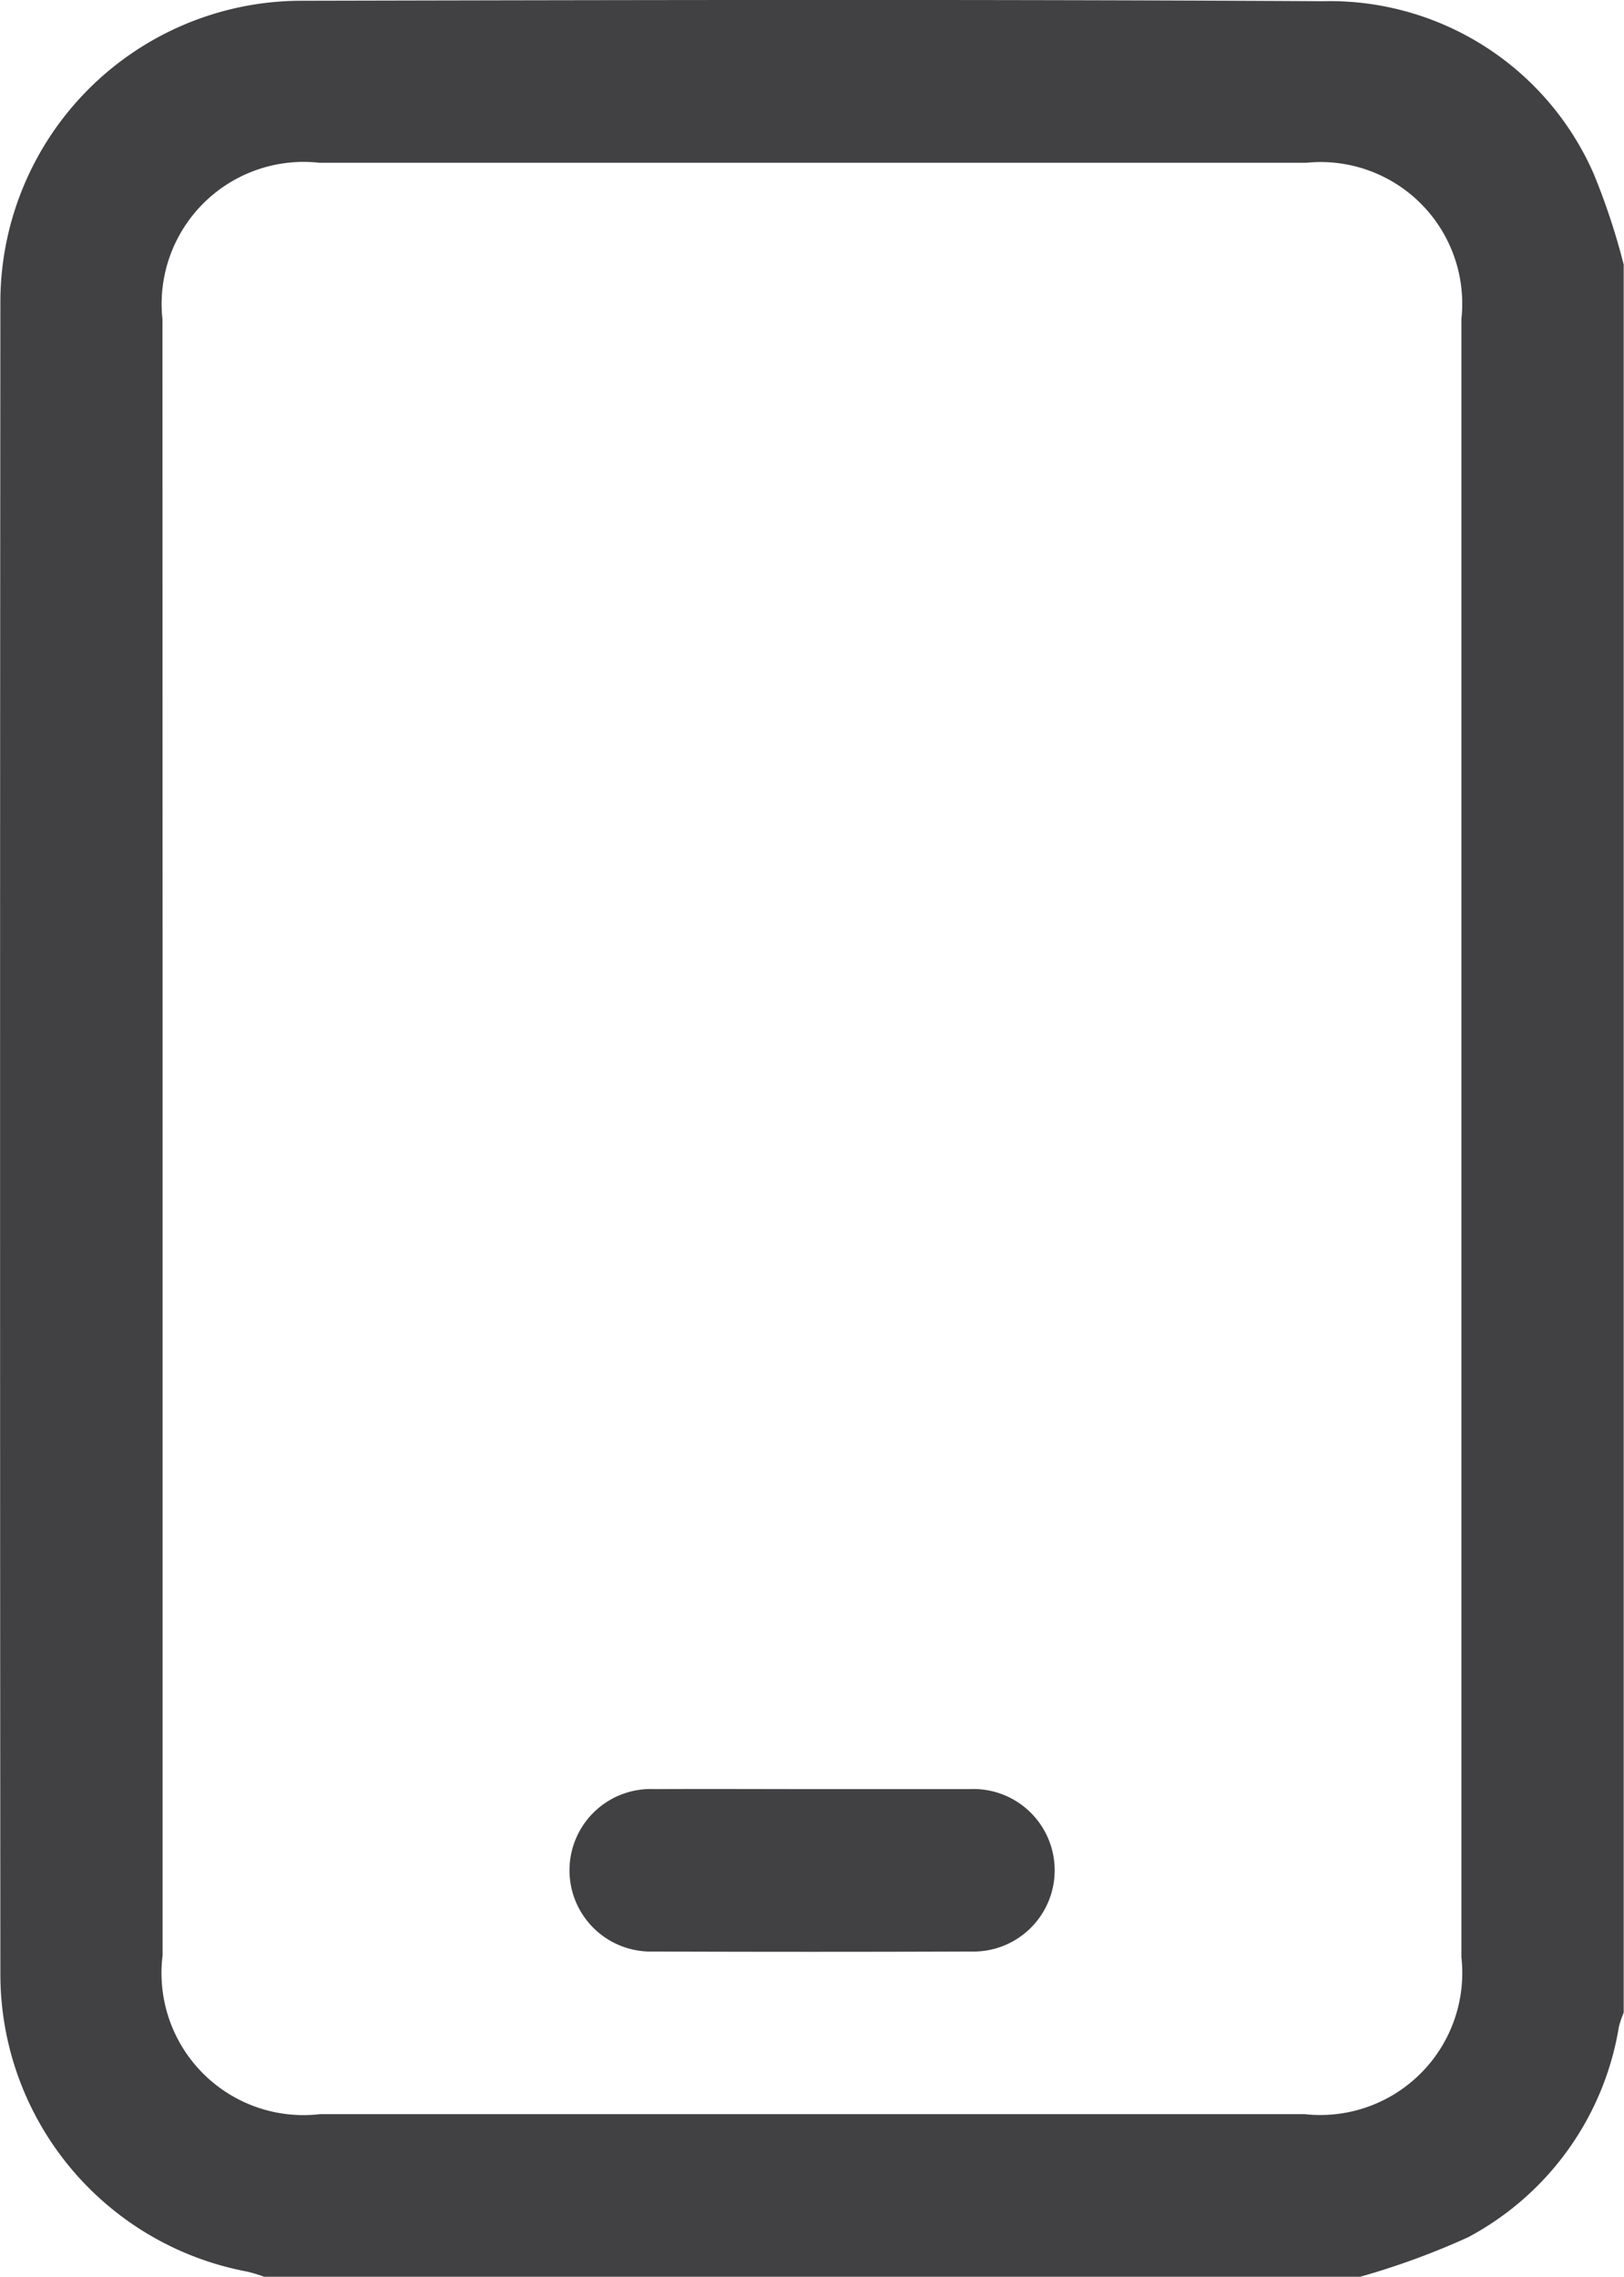
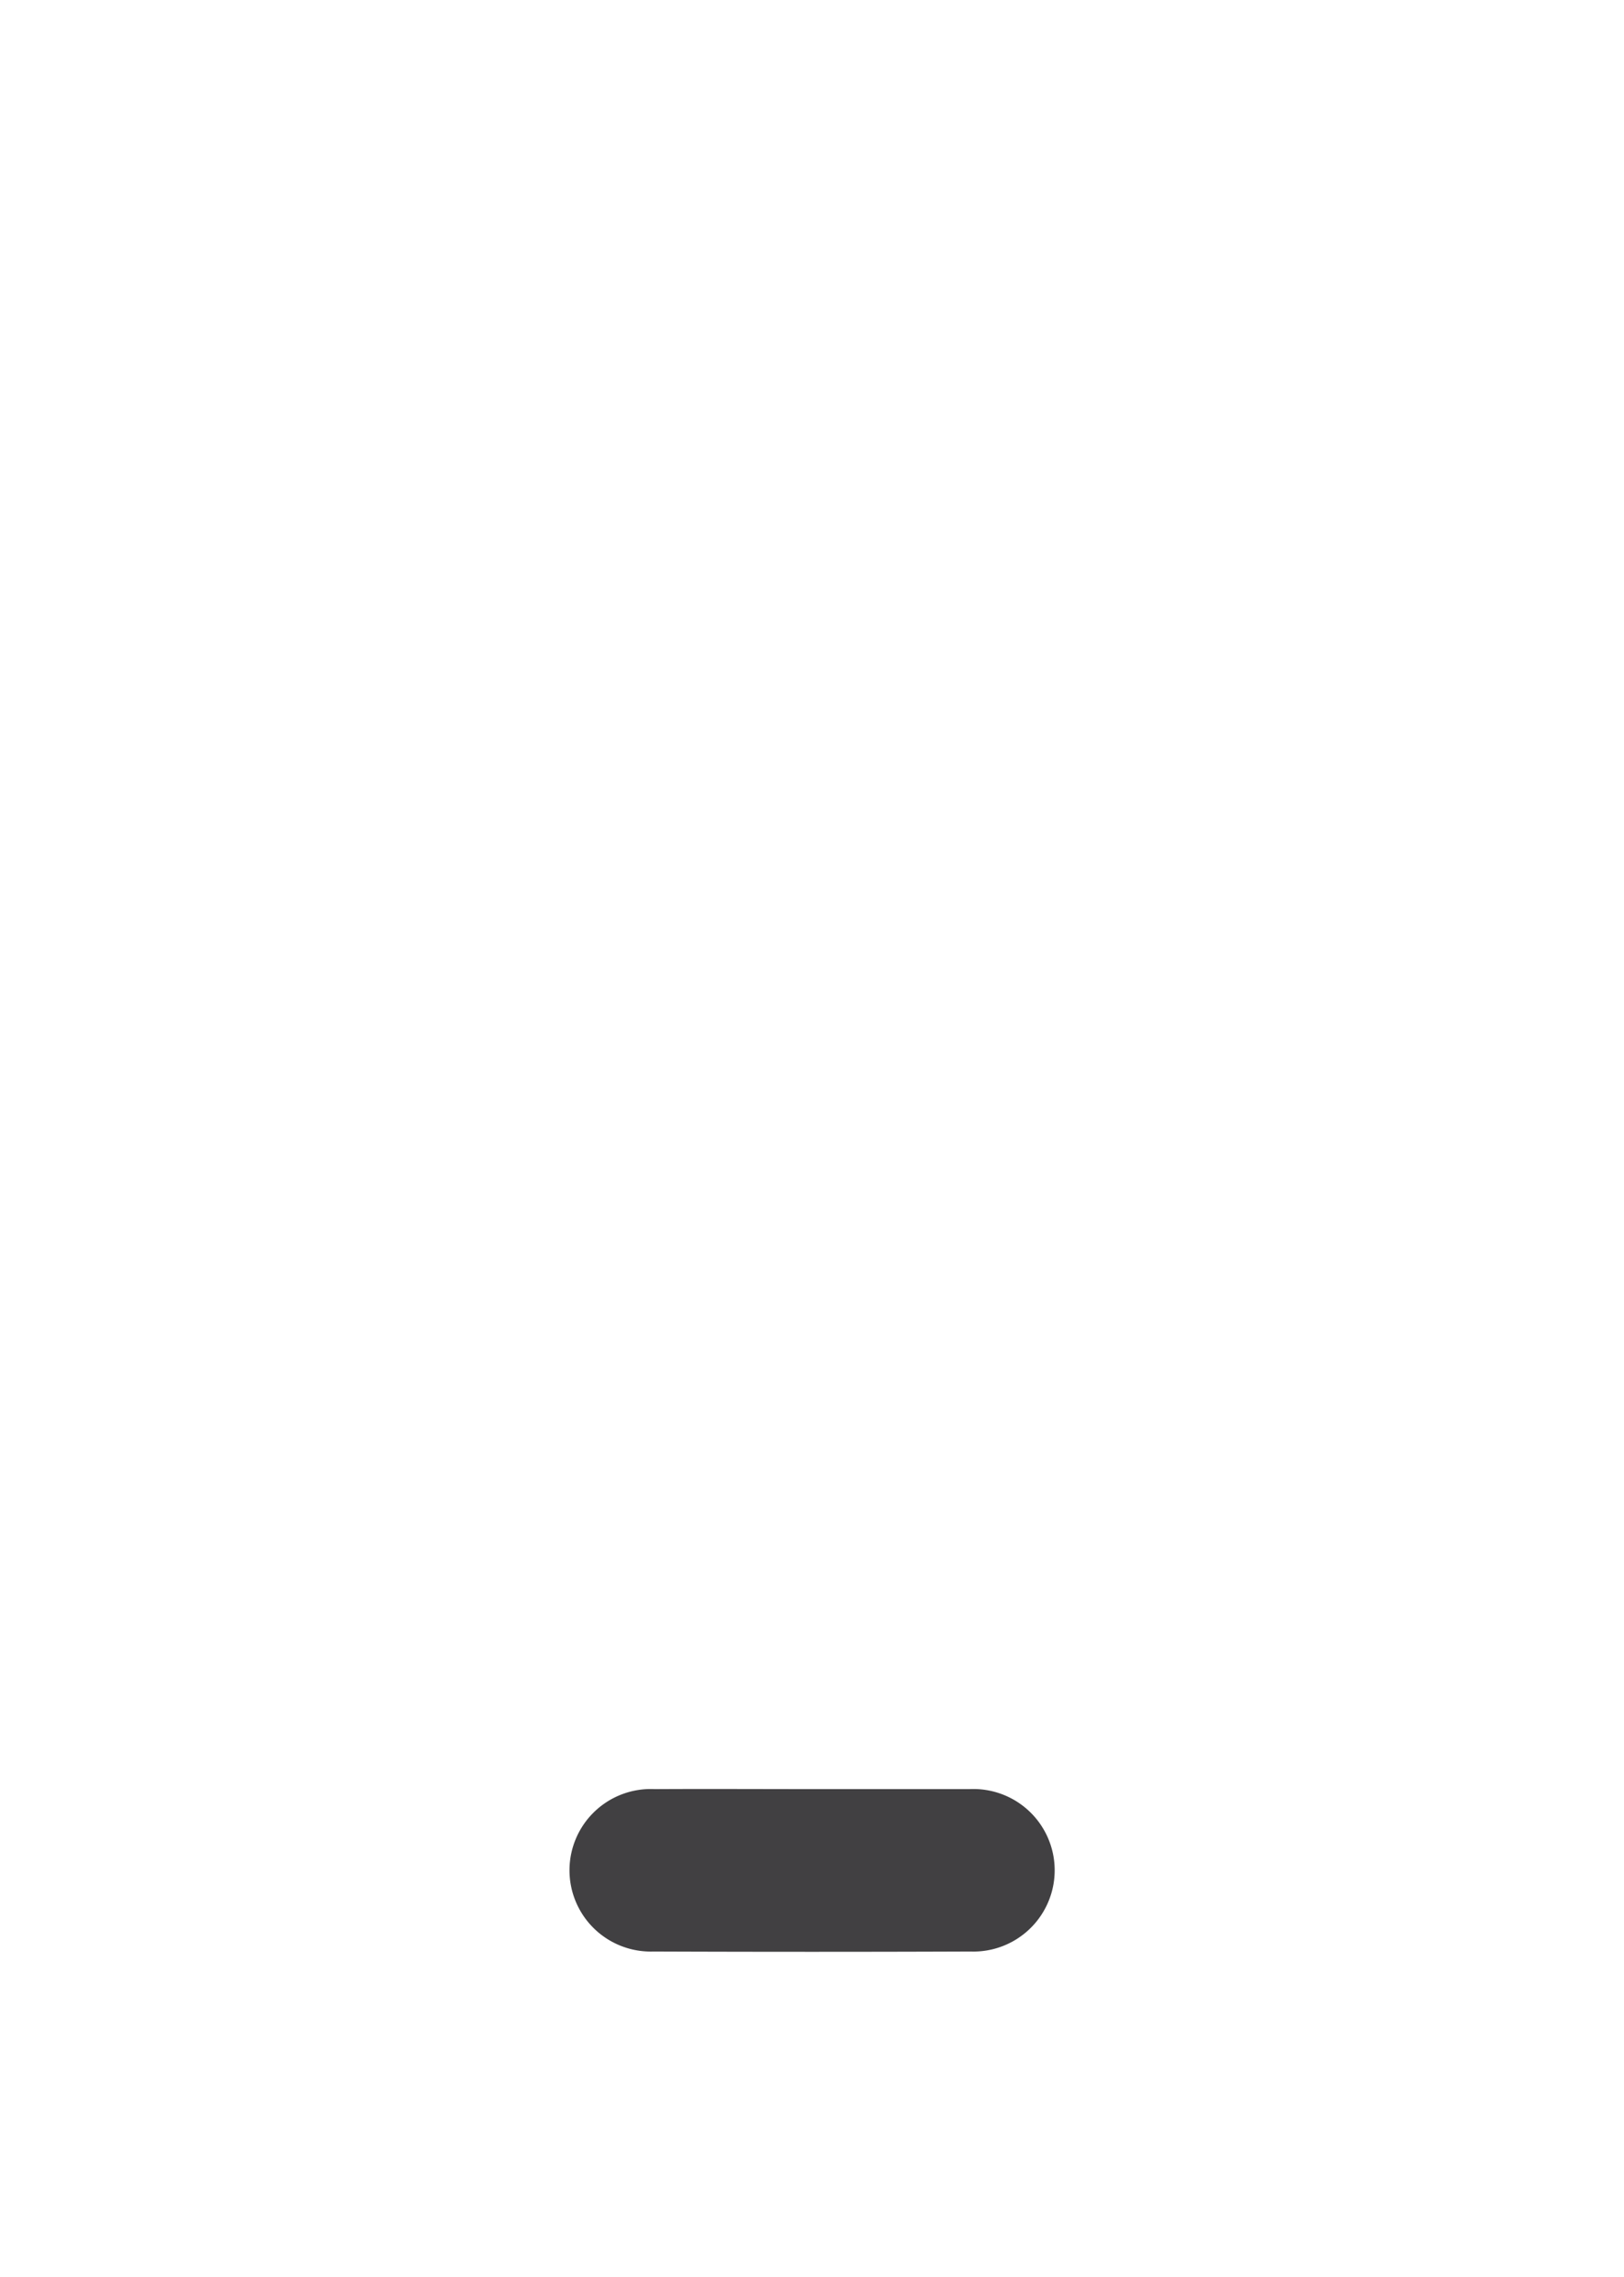
<svg xmlns="http://www.w3.org/2000/svg" width="21.722" height="30.451" viewBox="0 0 21.722 30.451">
  <g id="Group_7697" data-name="Group 7697" transform="translate(-379.835 -543.999)">
-     <path id="Path_54831" data-name="Path 54831" d="M1500.524,72.69h-14.661a2.059,2.059,0,0,0-.221-.068,4.048,4.048,0,0,1-3.306-3.965q-.008-11.192,0-22.383a4.032,4.032,0,0,1,4.018-4.025c4.557-.01,9.115-.02,13.672.006a3.854,3.854,0,0,1,3.623,2.312,8.988,8.988,0,0,1,.4,1.212V69.157a1.39,1.39,0,0,0-.064.187,3.9,3.9,0,0,1-2.018,2.818A10.115,10.115,0,0,1,1500.524,72.69Zm-16.018-15.237q0,5.469,0,10.937a1.9,1.9,0,0,0,2.108,2.125h13.164a1.9,1.9,0,0,0,2.1-2.1q0-10.954,0-21.908a1.894,1.894,0,0,0-2.074-2.091h-13.2a1.9,1.9,0,0,0-2.1,2.094Q1484.505,51.984,1484.506,57.453Z" transform="translate(-1102.496 501.76)" fill="#414042" />
    <path id="Path_54832" data-name="Path 54832" d="M1597.326,393.66c.69,0,1.38,0,2.069,0a1.087,1.087,0,1,1,.016,2.172q-2.12.008-4.241,0a1.087,1.087,0,1,1,.018-2.172C1595.9,393.656,1596.613,393.66,1597.326,393.66Z" transform="translate(-1206.594 174.268)" fill="#414042" />
  </g>
</svg>